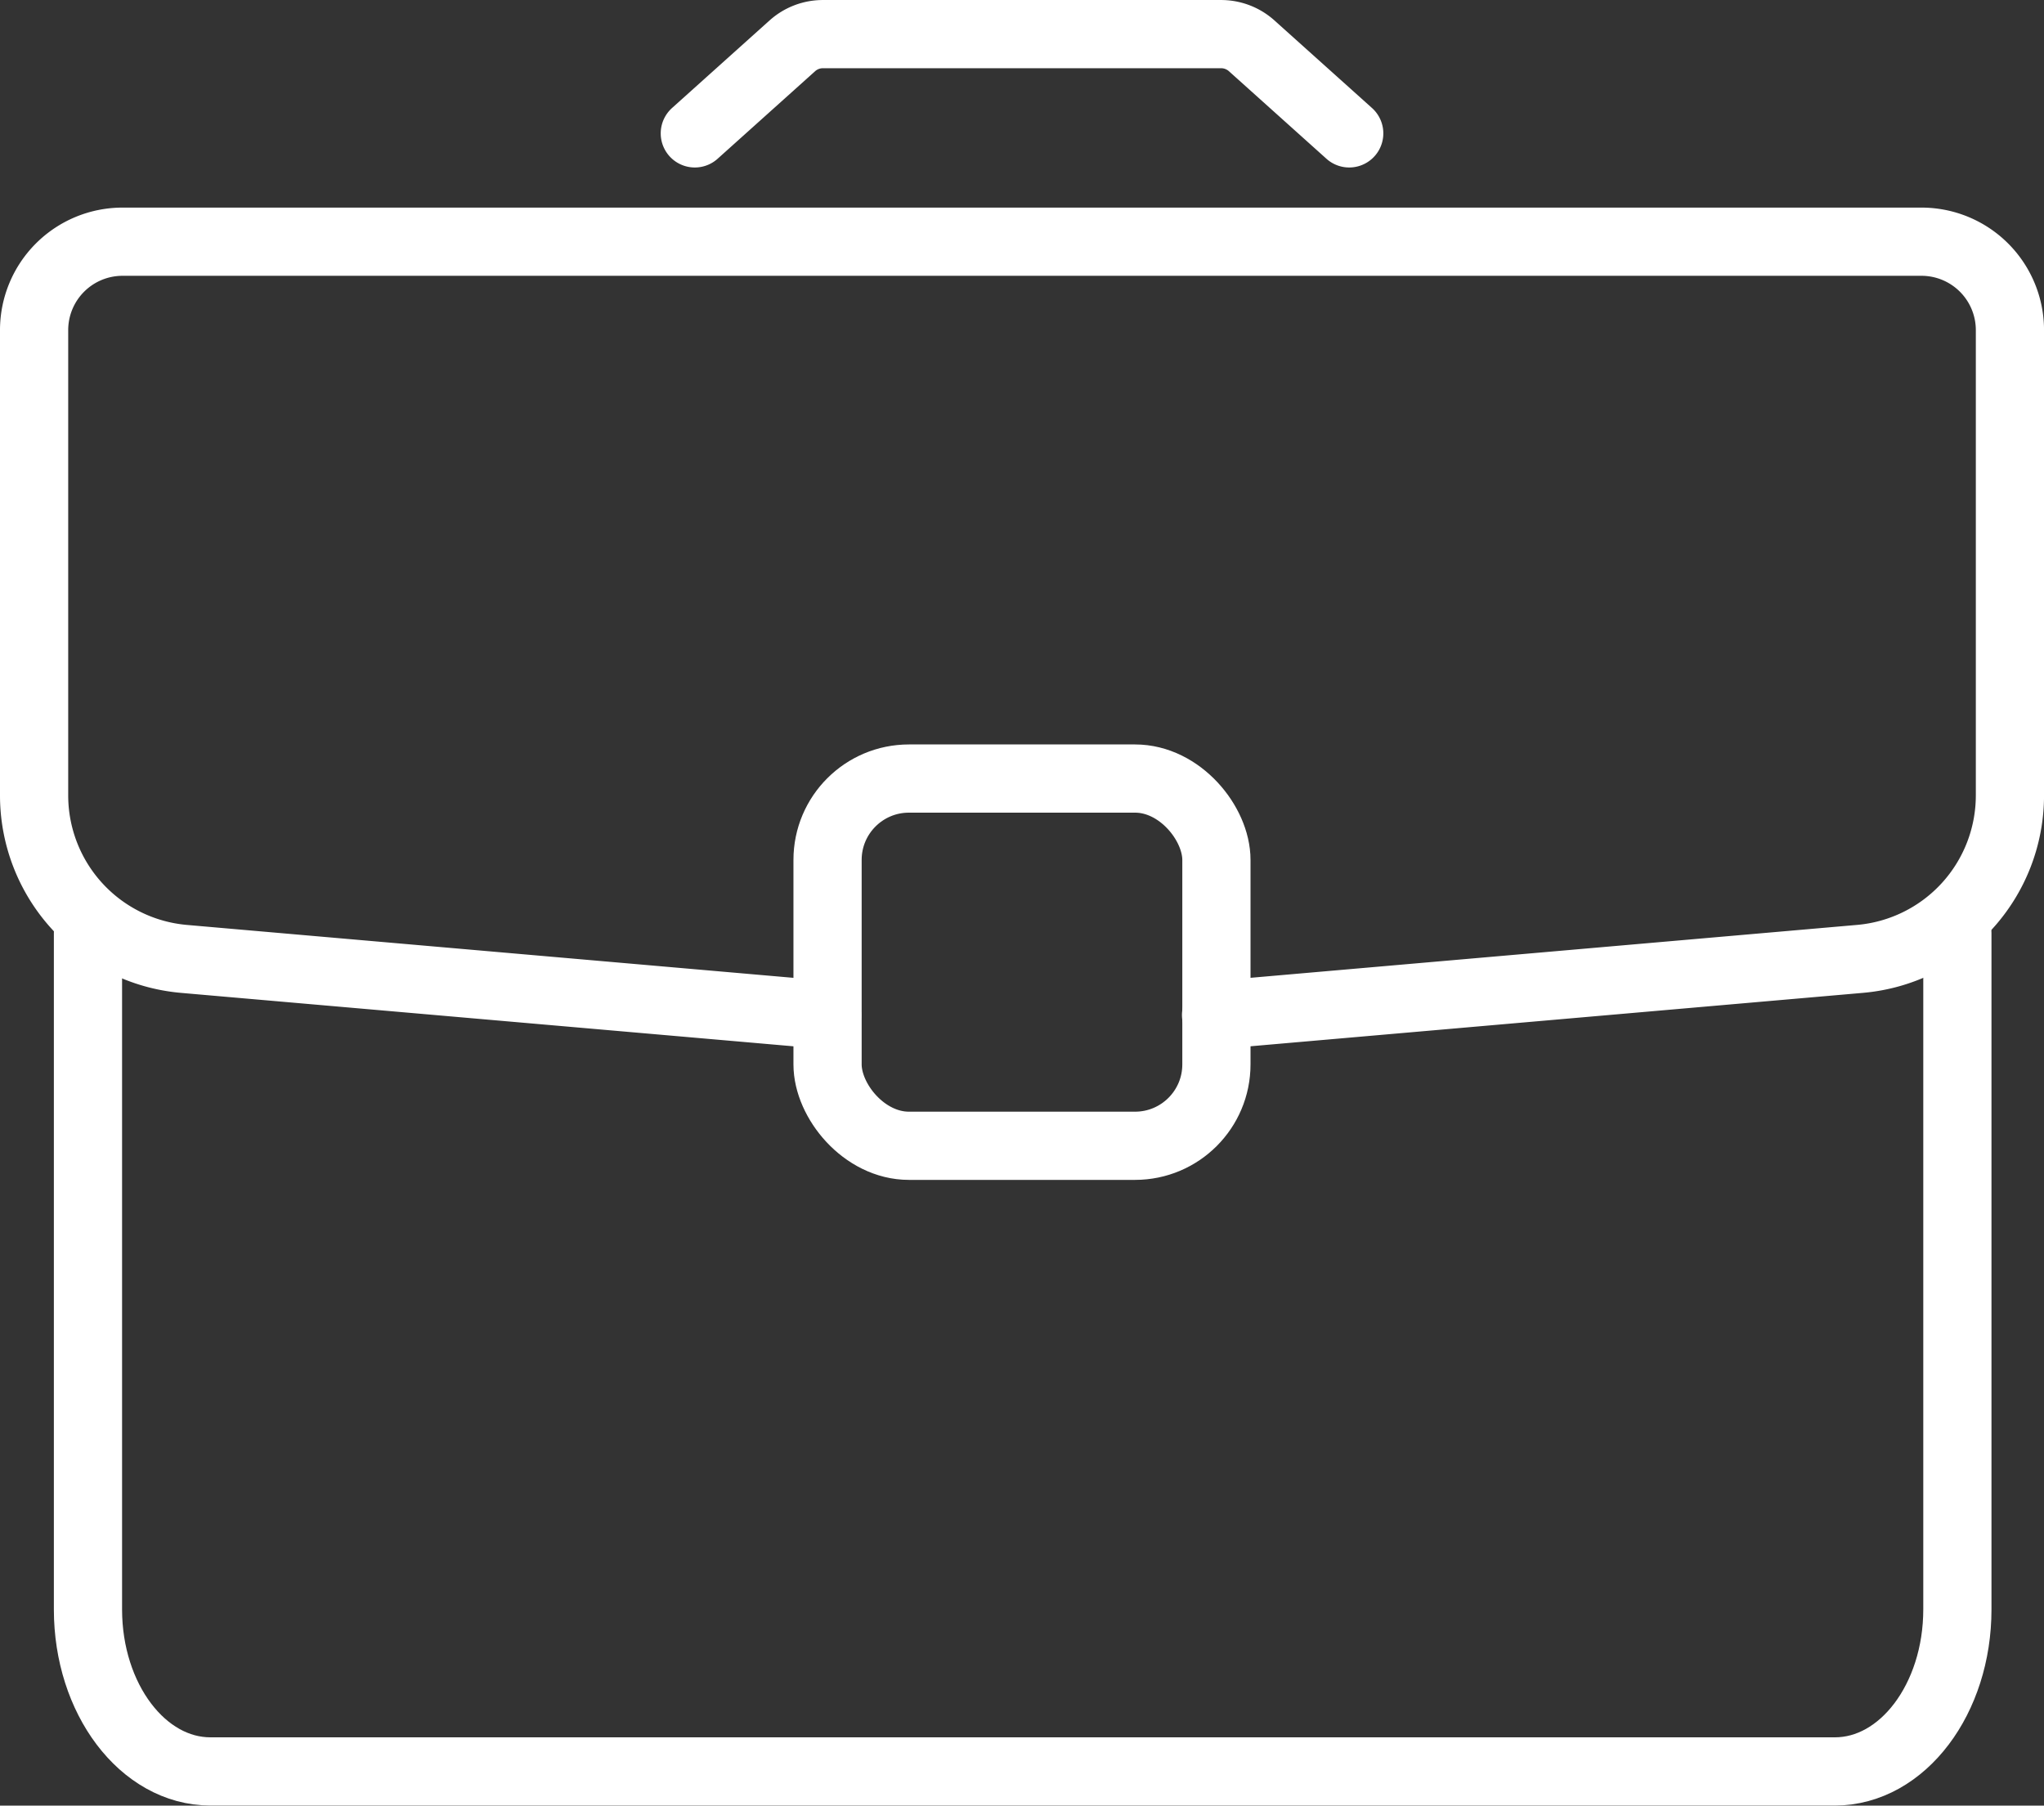
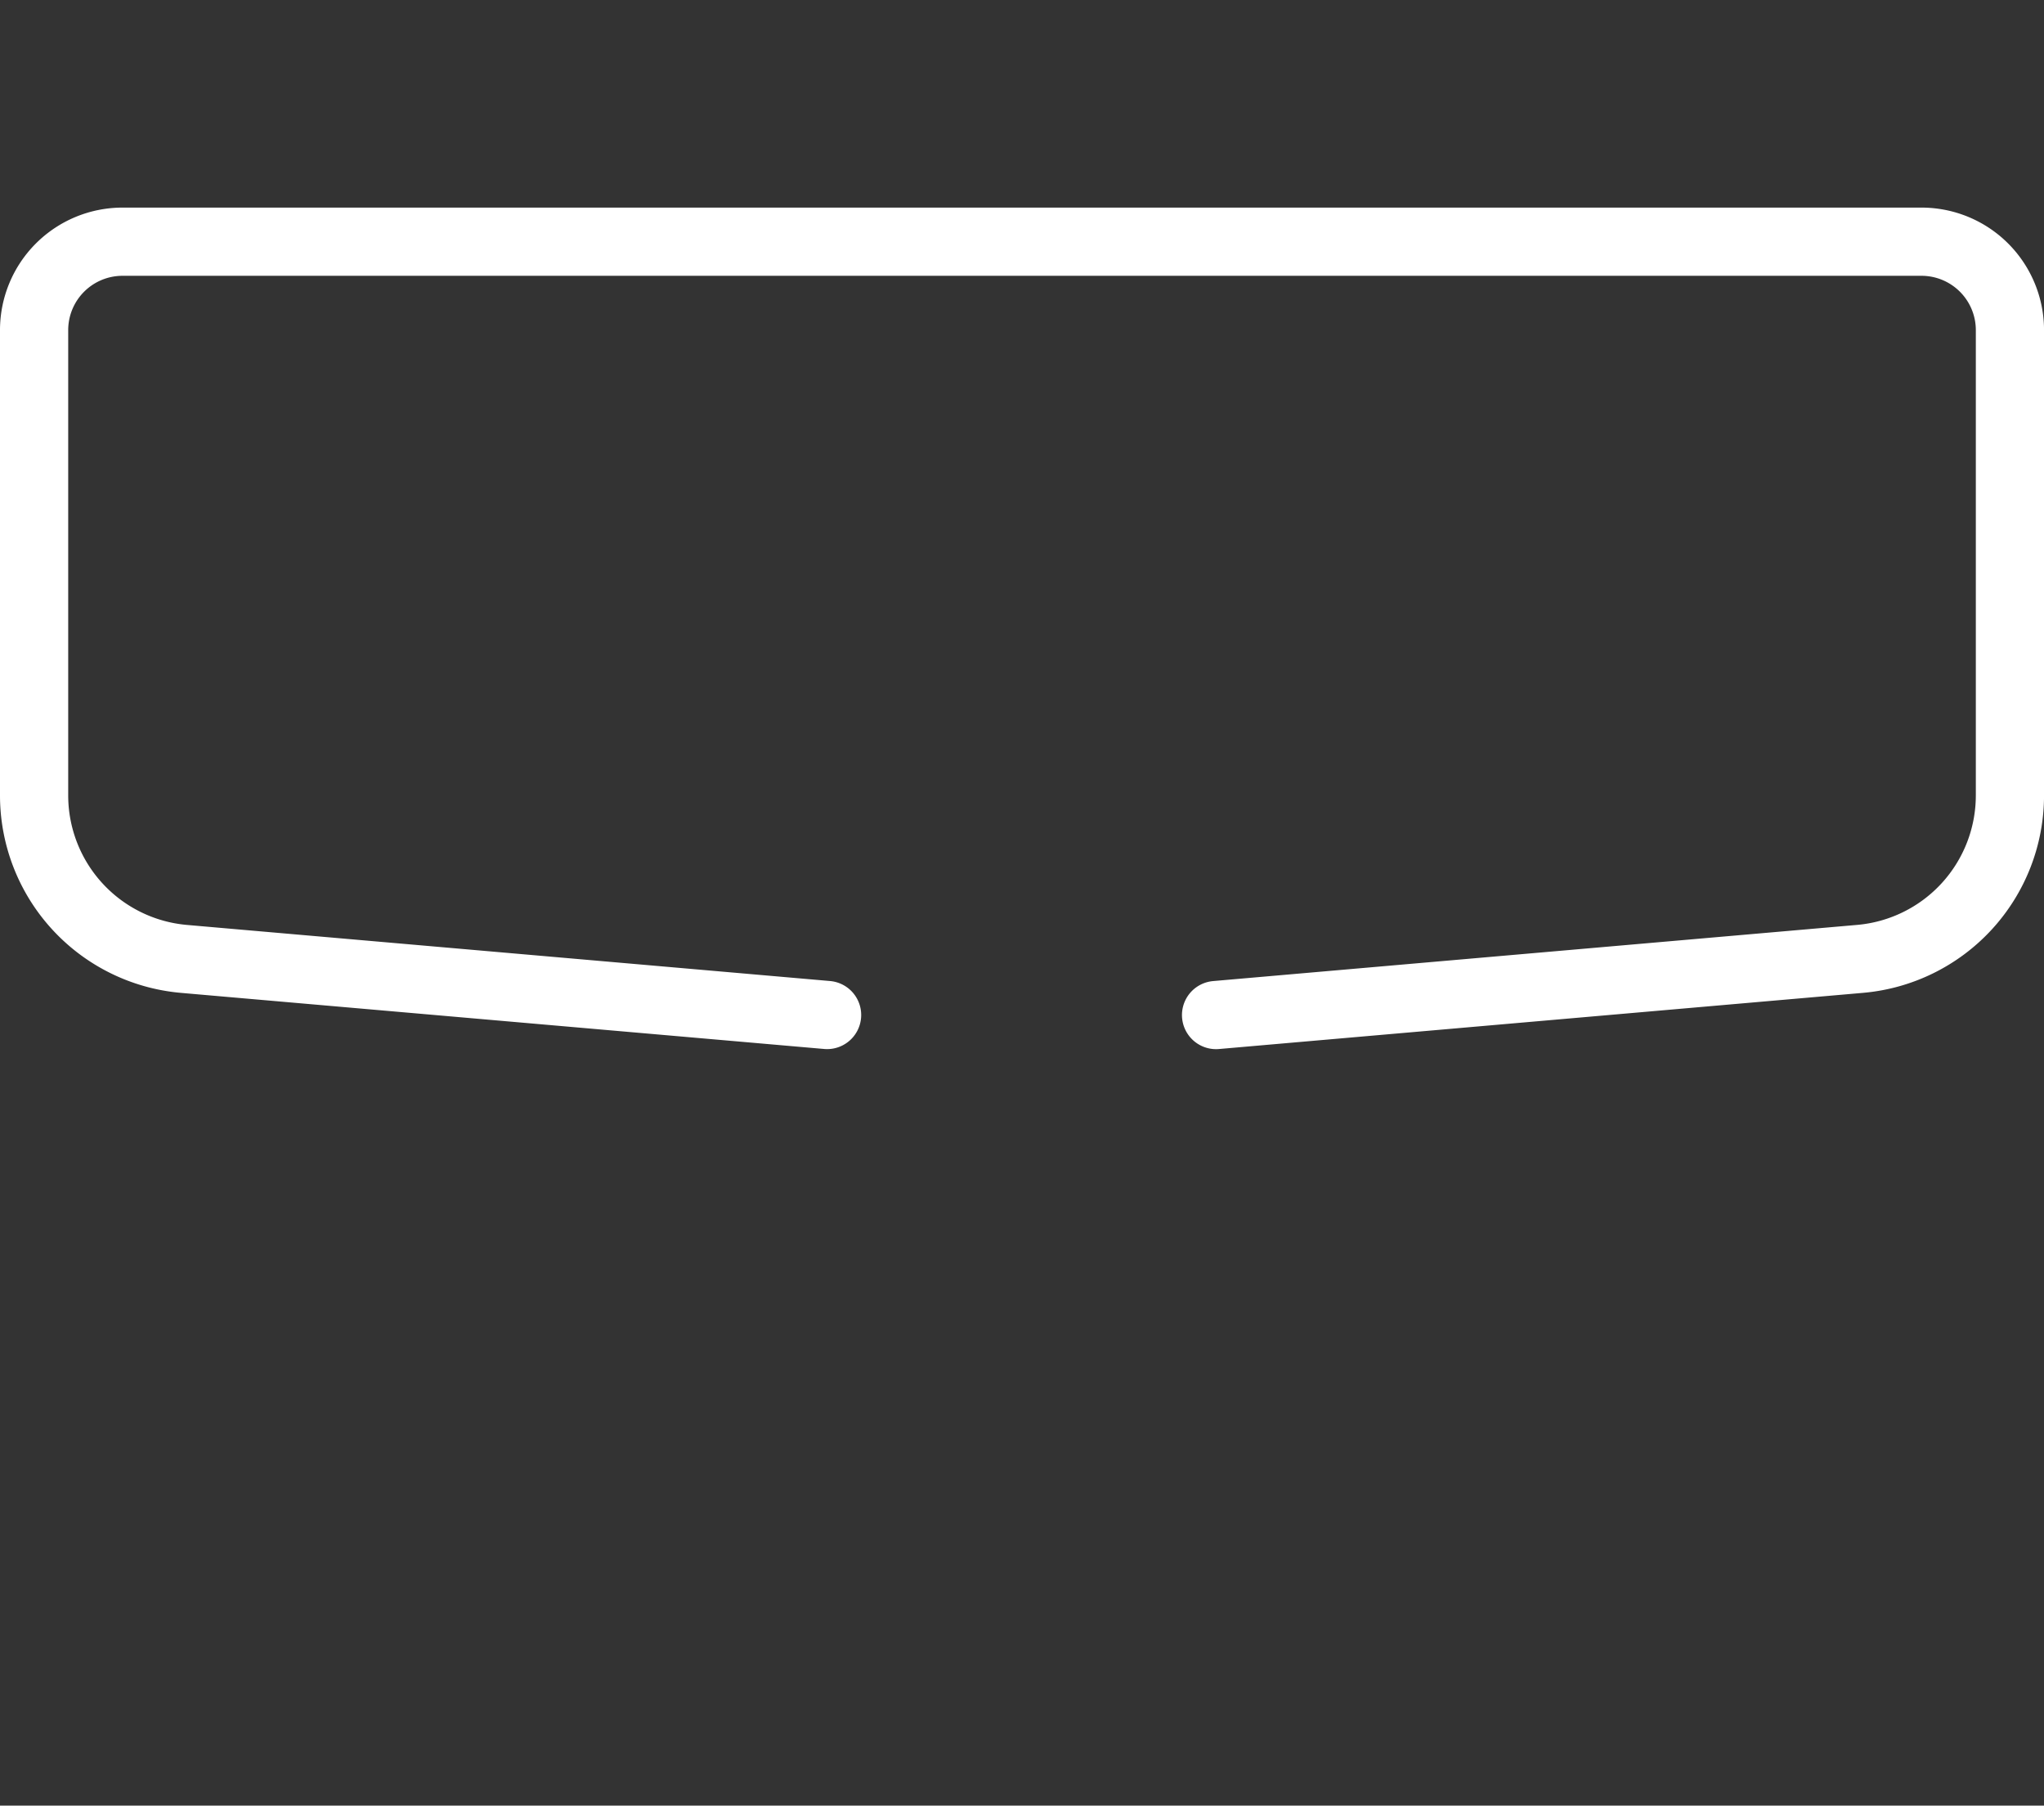
<svg xmlns="http://www.w3.org/2000/svg" width="119.868" height="105.893" viewBox="0 0 119.868 105.893">
  <rect x="0" y="0" width="119.868" height="105.893" fill="#333333" stroke="none" />
  <g id="Group_373" data-name="Group 373" transform="translate(667.08 -599.064)">
    <path id="Path_170" data-name="Path 170" d="M-618.577,653.609l-37.716-3.29a9.625,9.625,0,0,1-8.787-9.588V613.444a5.185,5.185,0,0,1,5.184-5.186h105.5a5.186,5.186,0,0,1,5.186,5.186V640.73A9.625,9.625,0,0,1-558,650.318l-37.765,3.294" transform="translate(0 4.981)" fill="none" stroke="#fff" stroke-linecap="round" stroke-linejoin="round" stroke-width="4" />
-     <path id="Path_171" data-name="Path 171" d="M-553.631,631.618v39.667c0,5.25-3.217,9.5-7.185,9.5h-95.261c-3.966,0-7.183-4.254-7.183-9.5V631.611" transform="translate(1.339 22.167)" fill="none" stroke="#fff" stroke-linecap="round" stroke-linejoin="round" stroke-width="4" />
-     <rect id="Rectangle_713" data-name="Rectangle 713" width="22.804" height="21.537" rx="4.772" transform="translate(-618.549 644.723)" fill="none" stroke="#fff" stroke-linecap="round" stroke-linejoin="round" stroke-width="4" />
-     <path id="Path_172" data-name="Path 172" d="M-603.81,606.886l-5.722-5.137a2.684,2.684,0,0,0-1.787-.684h-23.358a2.677,2.677,0,0,0-1.787.684l-5.722,5.137" transform="translate(15.853 0)" fill="none" stroke="#fff" stroke-linecap="round" stroke-linejoin="round" stroke-width="4" />
  </g>
</svg>